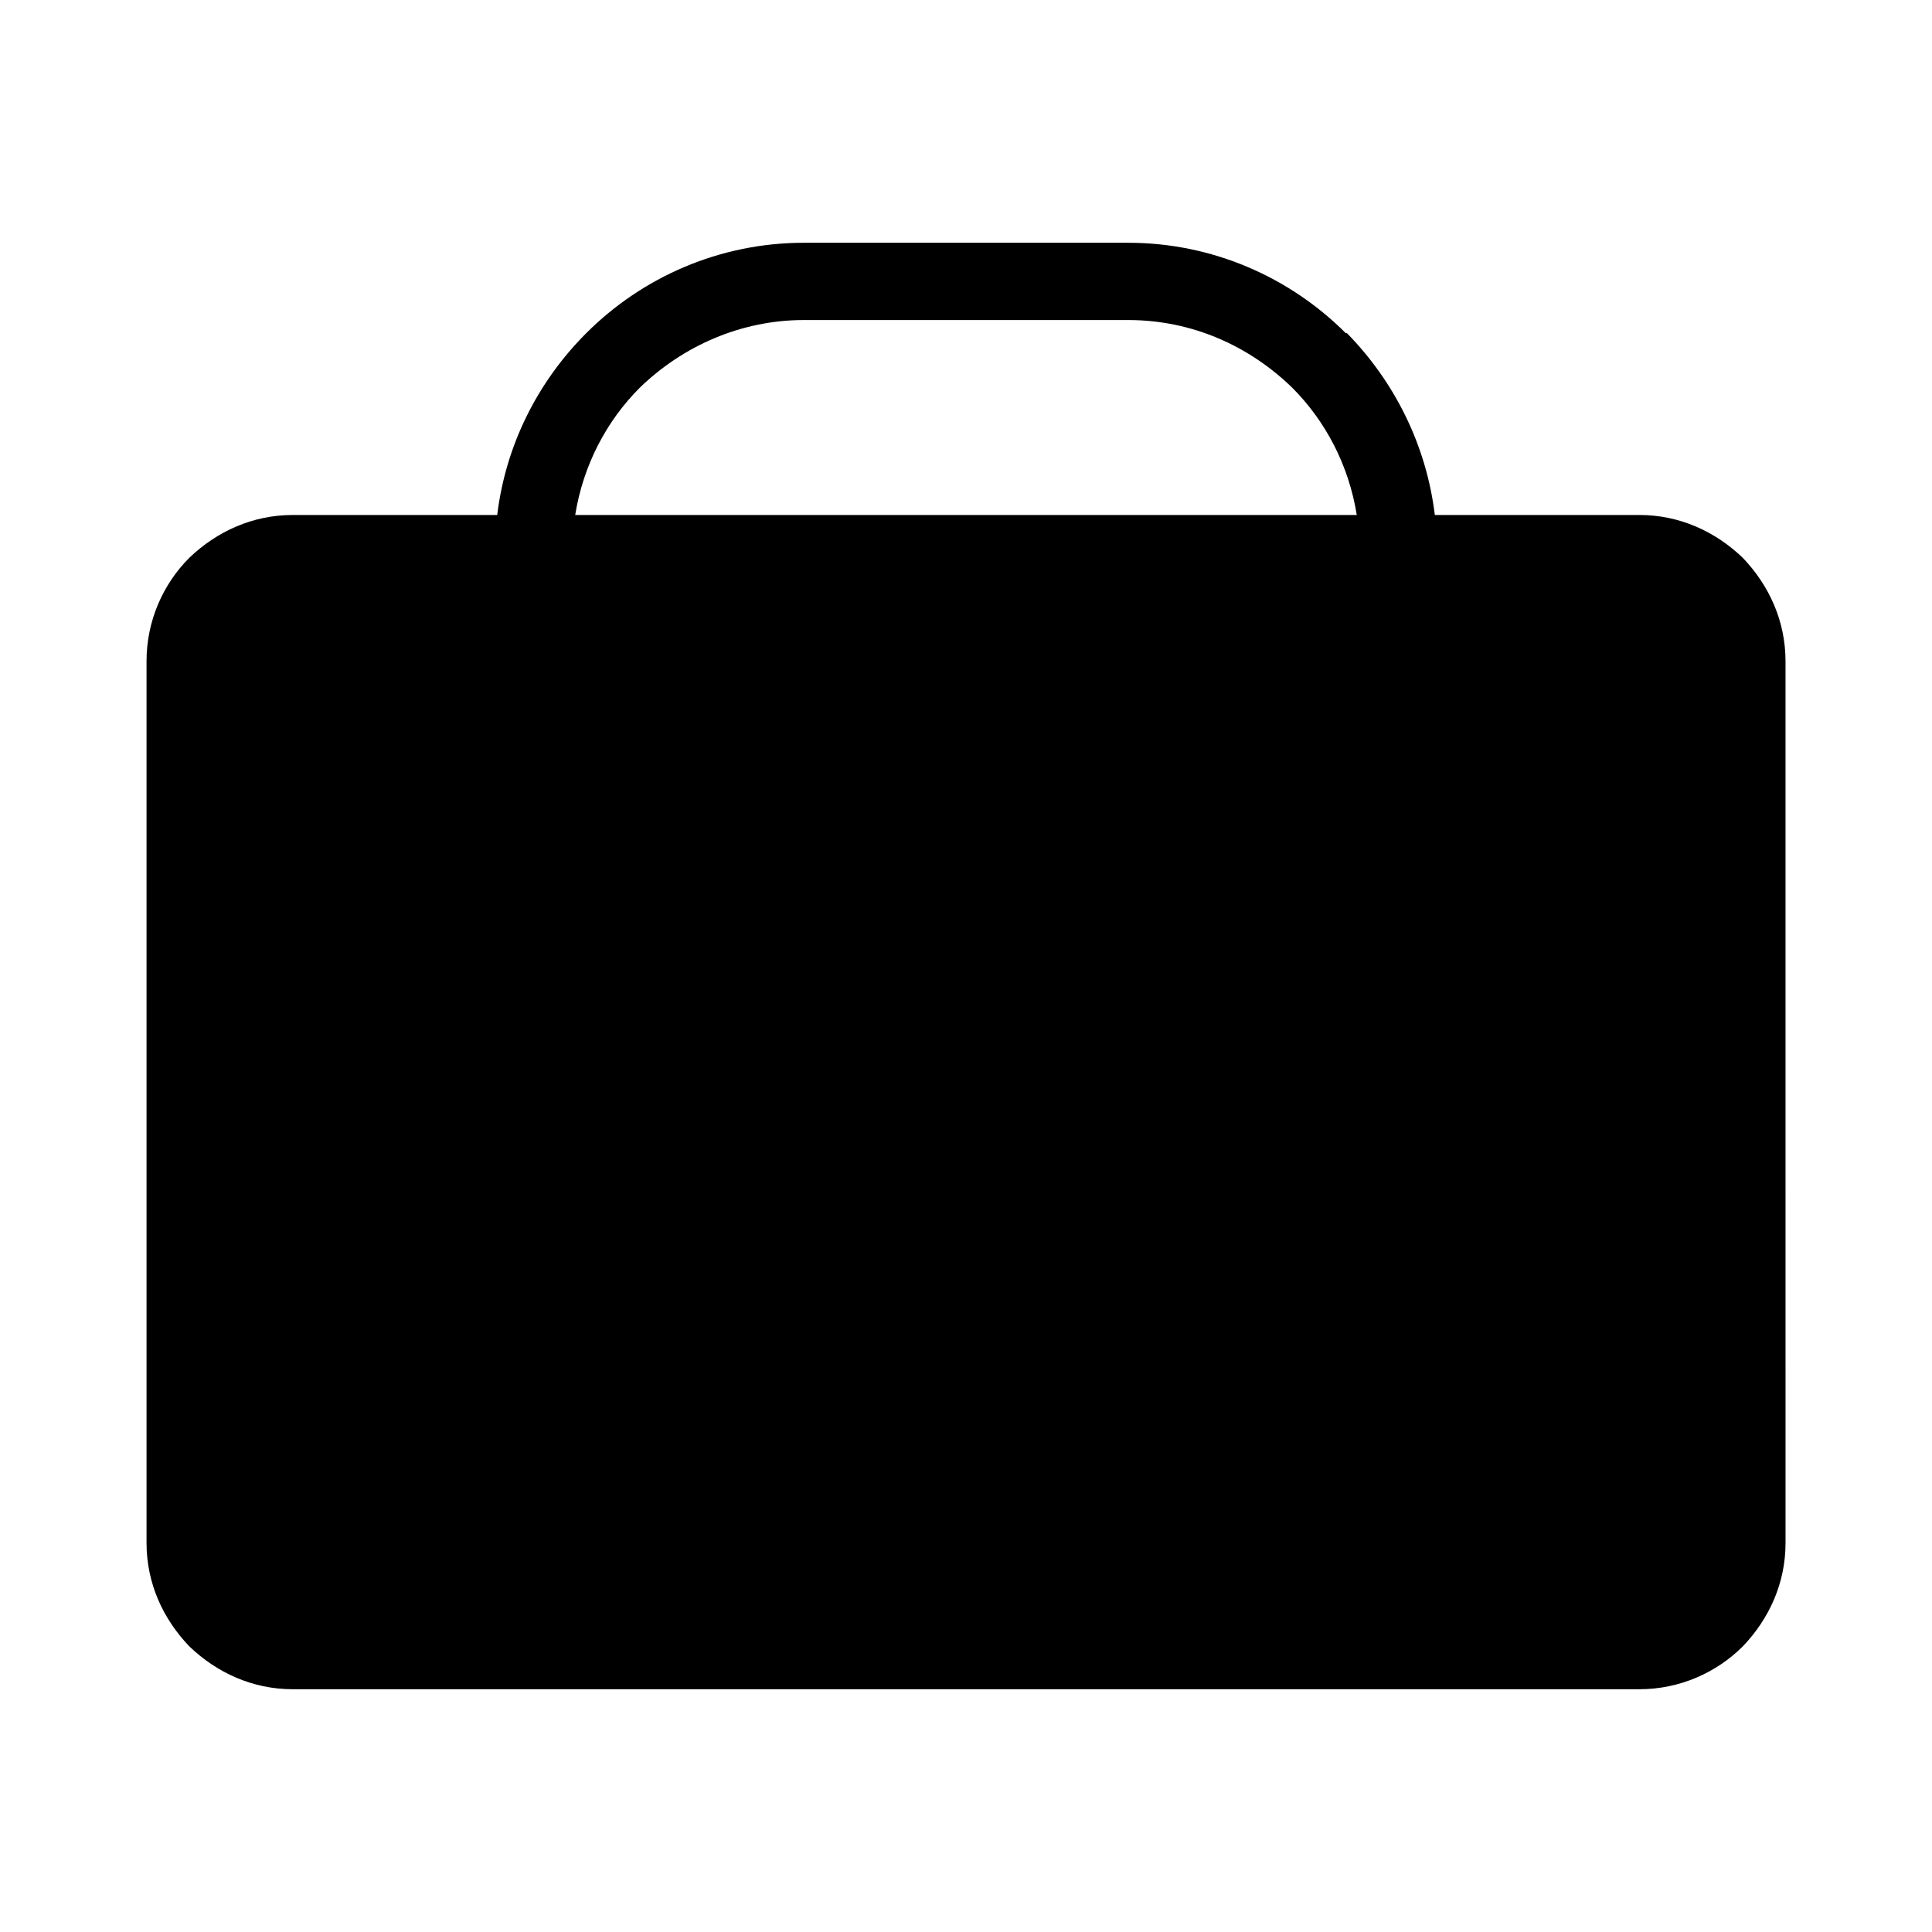
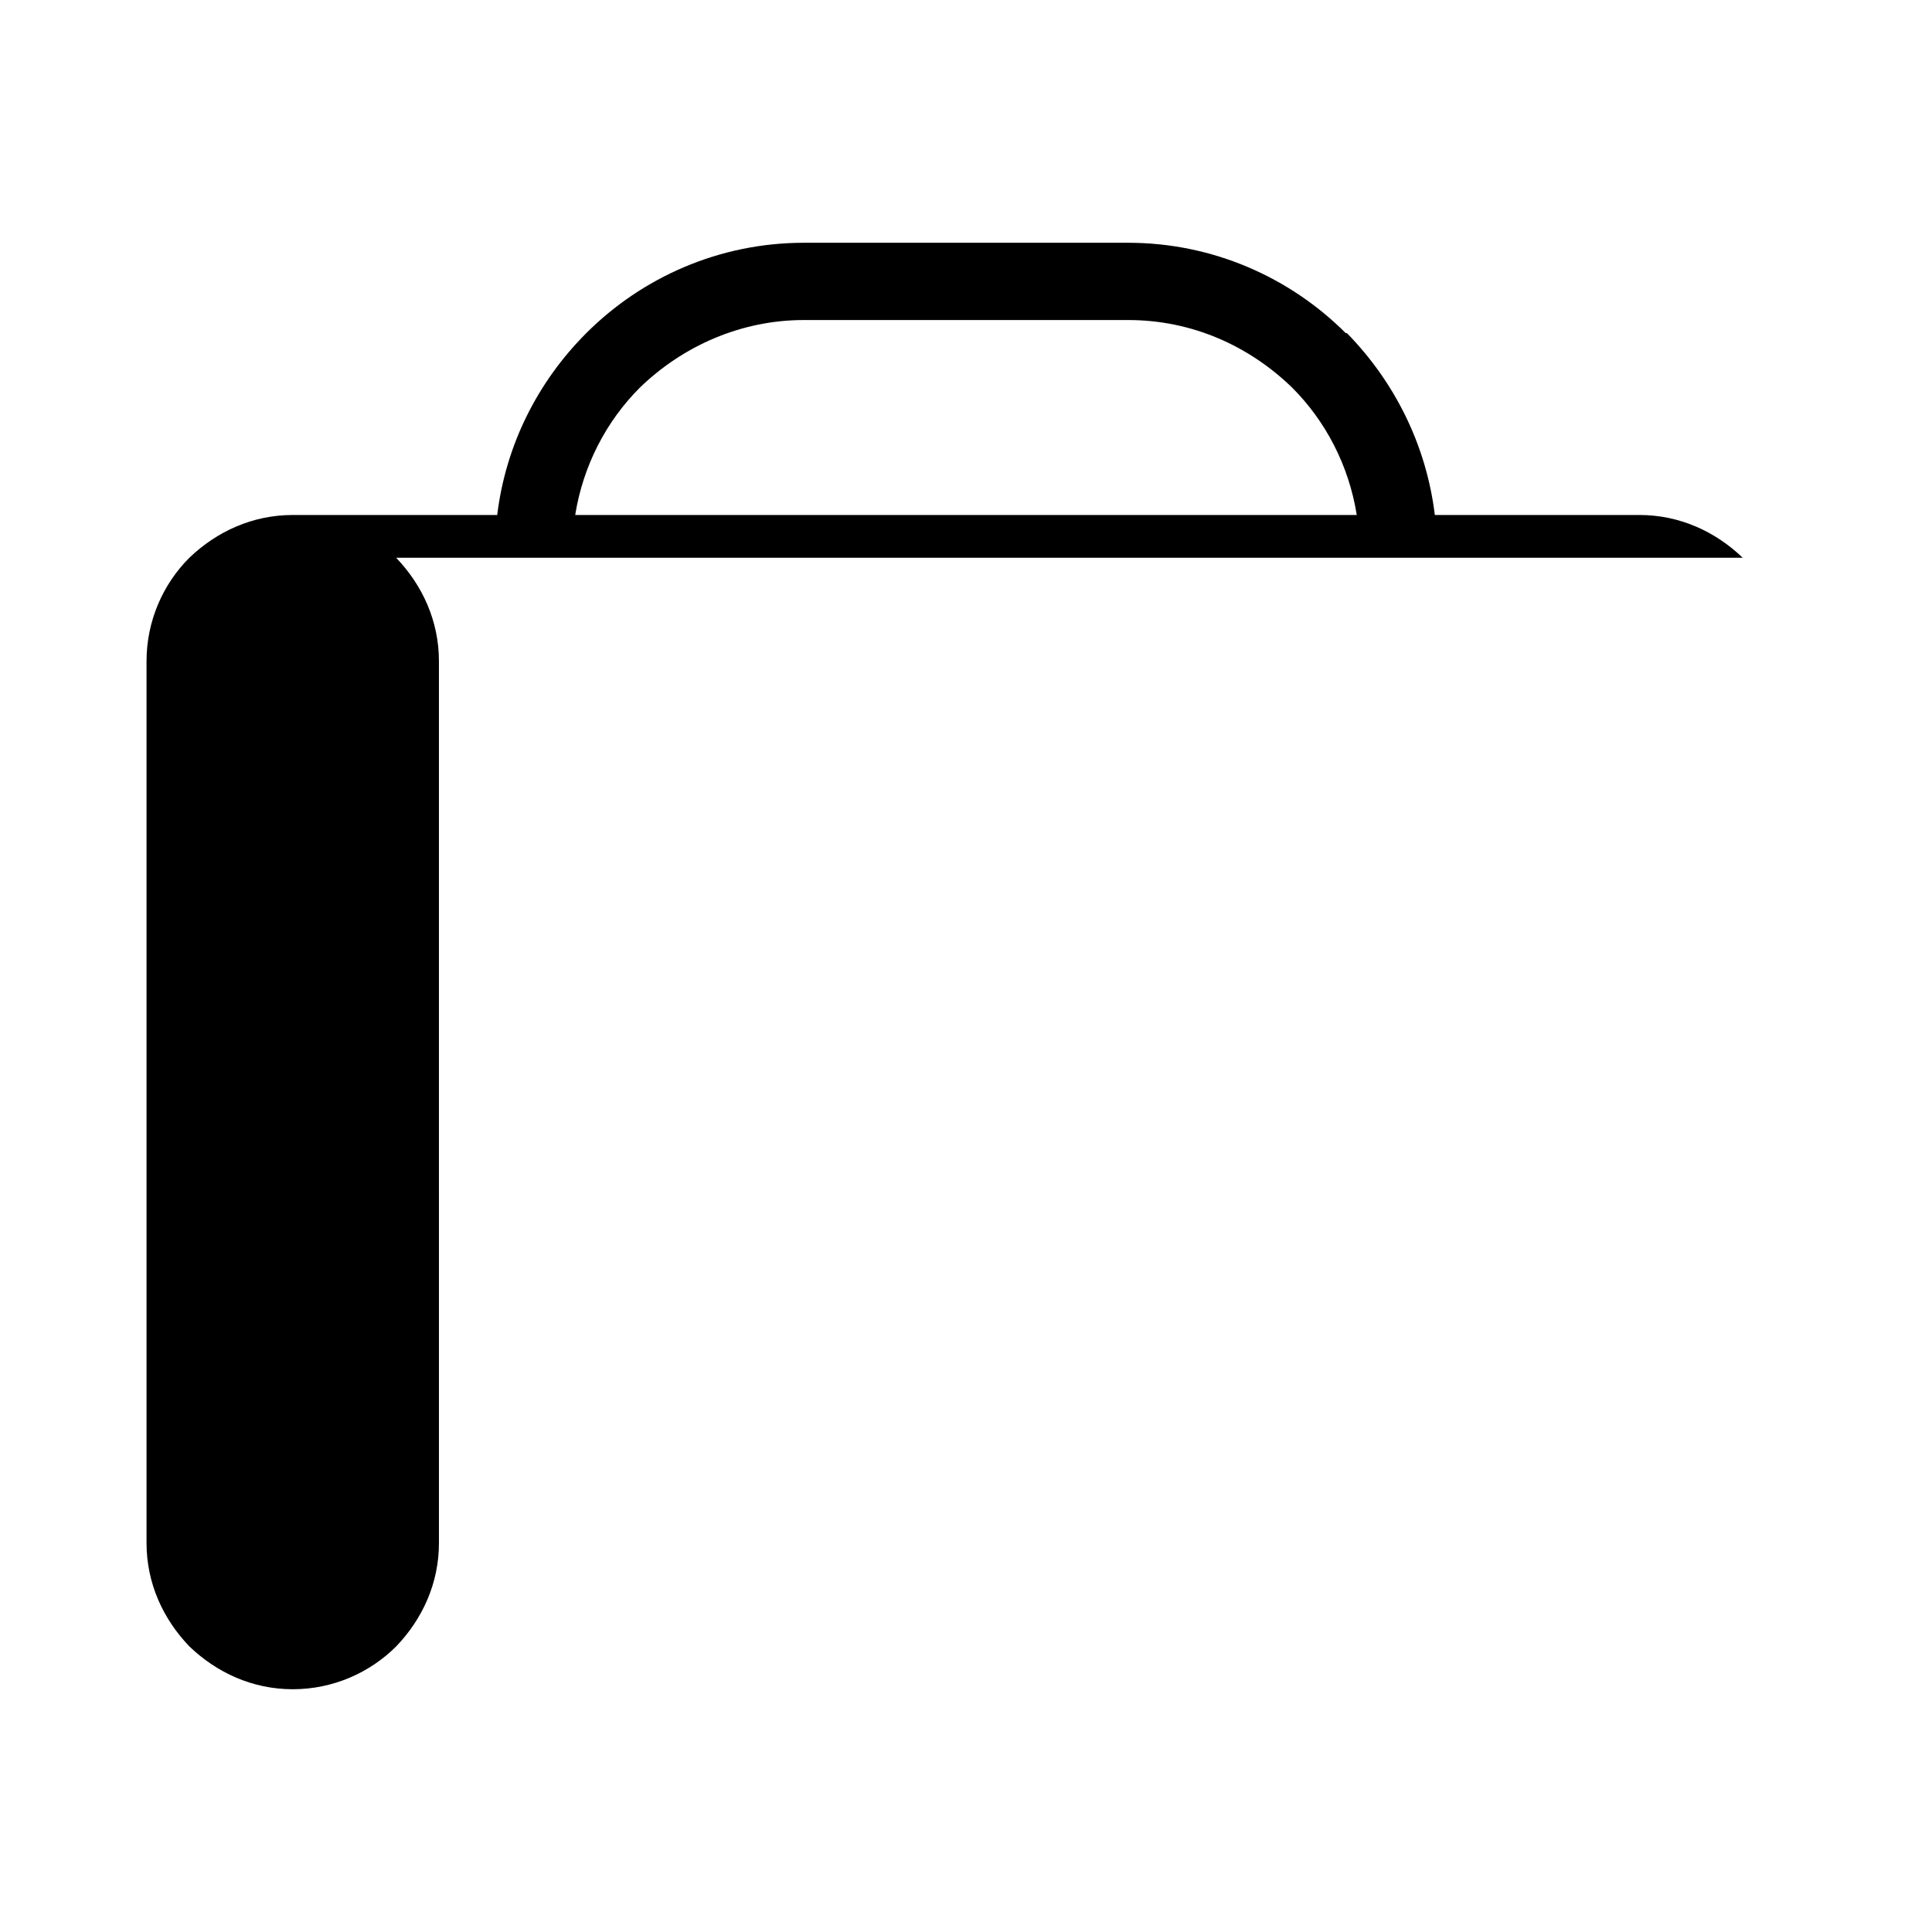
<svg xmlns="http://www.w3.org/2000/svg" fill="#000000" width="800px" height="800px" version="1.1" viewBox="144 144 512 512">
-   <path d="m605.84 291.81c-7.246-6.934-16.688-11.336-27.402-11.336l-54.195 0.004c-2.238-18.523-10.676-35.312-23.297-48.195h-0.309c-14.801-14.801-35.277-23.945-57.641-23.945h-85.984c-22.359 0-42.832 9.141-57.641 23.945-12.883 12.883-21.363 29.676-23.602 48.195h-54.191c-10.711 0-20.164 4.41-27.402 11.336-6.934 6.922-11.344 16.688-11.344 27.395v233.71c0 10.707 4.414 20.164 11.352 27.398 7.238 6.934 16.691 11.348 27.402 11.348h356.86c10.715 0 20.465-4.418 27.402-11.348 6.934-7.234 11.336-16.691 11.336-27.398l-0.004-233.71c-0.004-10.707-4.41-20.156-11.34-27.398zm-292.3-45.055c11.336-11.008 26.766-17.941 43.465-17.941h85.984c17.02 0 32.133 6.926 43.473 17.941 8.867 8.871 15.004 20.625 17.094 33.719h-207.12c2.094-13.098 8.234-24.848 17.102-33.719z" />
+   <path d="m605.84 291.81c-7.246-6.934-16.688-11.336-27.402-11.336l-54.195 0.004c-2.238-18.523-10.676-35.312-23.297-48.195h-0.309c-14.801-14.801-35.277-23.945-57.641-23.945h-85.984c-22.359 0-42.832 9.141-57.641 23.945-12.883 12.883-21.363 29.676-23.602 48.195h-54.191c-10.711 0-20.164 4.41-27.402 11.336-6.934 6.922-11.344 16.688-11.344 27.395v233.71c0 10.707 4.414 20.164 11.352 27.398 7.238 6.934 16.691 11.348 27.402 11.348c10.715 0 20.465-4.418 27.402-11.348 6.934-7.234 11.336-16.691 11.336-27.398l-0.004-233.71c-0.004-10.707-4.41-20.156-11.34-27.398zm-292.3-45.055c11.336-11.008 26.766-17.941 43.465-17.941h85.984c17.02 0 32.133 6.926 43.473 17.941 8.867 8.871 15.004 20.625 17.094 33.719h-207.12c2.094-13.098 8.234-24.848 17.102-33.719z" />
</svg>